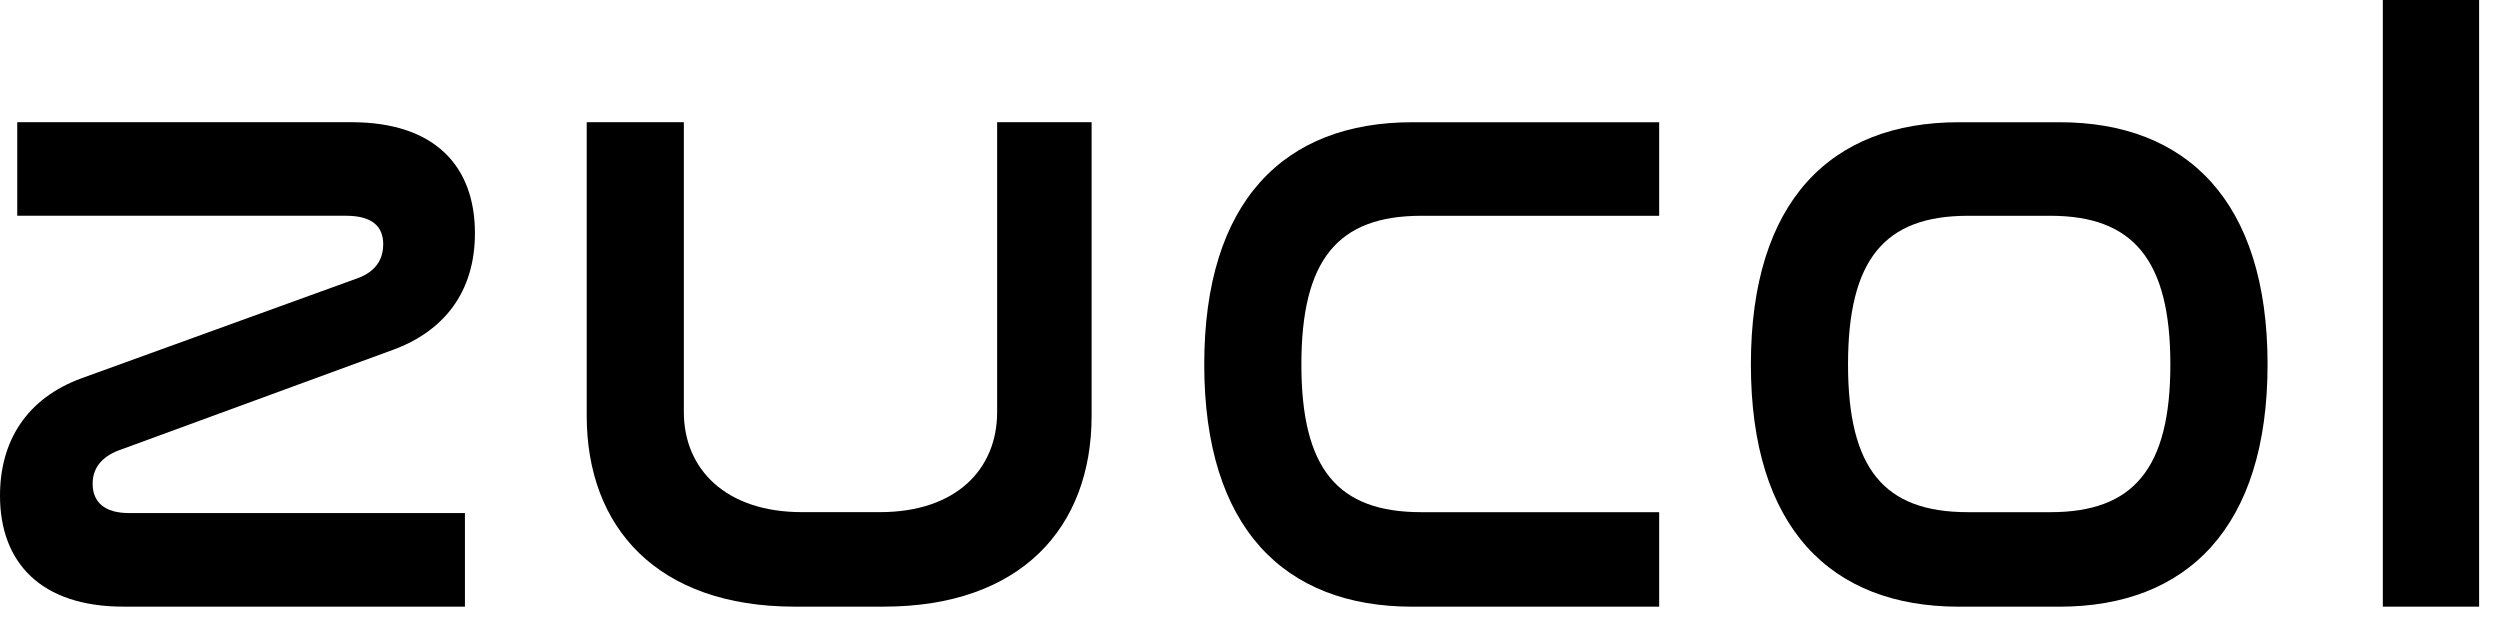
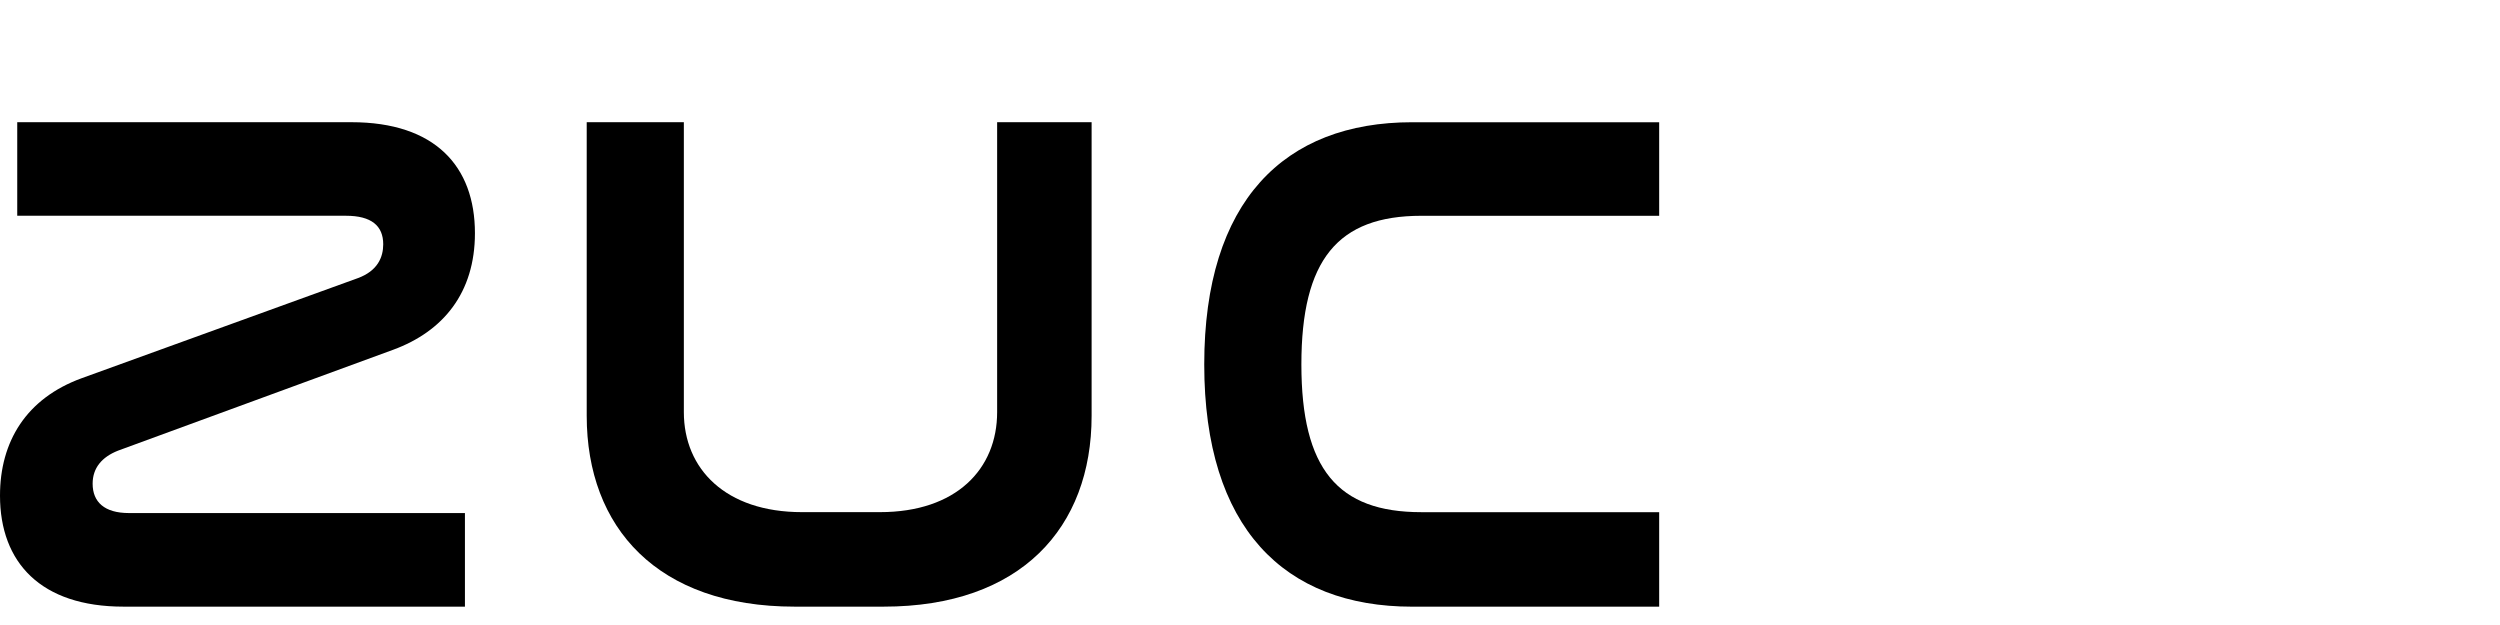
<svg xmlns="http://www.w3.org/2000/svg" width="76" height="19" viewBox="0 0 76 19" fill="none">
  <path d="M2.816 14.704C2.816 14.23 3.092 13.895 3.59 13.699L11.954 10.632C13.472 10.074 14.438 8.902 14.438 7.089C14.438 5.053 13.223 3.715 10.684 3.715H0.524V6.559H10.519C11.292 6.559 11.65 6.866 11.65 7.425C11.65 7.814 11.485 8.233 10.877 8.456L2.485 11.497C0.801 12.11 0 13.421 0 15.066C0 17.102 1.242 18.442 3.754 18.442H14.134V15.597H3.921C3.175 15.597 2.816 15.261 2.816 14.704Z" fill="black" />
  <path d="M30.313 3.715V12.529C30.313 14.258 29.071 15.569 26.752 15.569H24.378C22.059 15.569 20.789 14.258 20.789 12.529V3.715H17.836V12.64C17.836 16.043 19.989 18.442 24.157 18.442H26.863C31.031 18.442 33.185 16.043 33.185 12.64V3.715H30.313Z" fill="black" />
  <path d="M43.207 6.56H50.439V3.716H42.93C39.038 3.716 36.609 6.114 36.609 11.079C36.609 16.044 39.038 18.443 42.93 18.443H50.439V15.57H43.207C40.667 15.57 39.562 14.259 39.562 11.079C39.562 7.898 40.667 6.56 43.207 6.56Z" fill="black" />
-   <path d="M62.611 3.716H59.547C55.655 3.716 53.227 6.114 53.227 11.079C53.227 16.044 55.655 18.443 59.547 18.443H62.611C66.477 18.443 68.934 16.044 68.934 11.079C68.934 6.114 66.477 3.716 62.611 3.716ZM62.336 15.57H59.823C57.284 15.57 56.18 14.259 56.18 11.079C56.18 7.898 57.284 6.56 59.823 6.56H62.336C64.848 6.56 65.979 7.9 65.979 11.079C65.979 14.258 64.848 15.57 62.336 15.57Z" fill="black" />
-   <path d="M72.438 0V18.442H75.365V0H72.438Z" fill="black" />
+   <path d="M72.438 0V18.442H75.365H72.438Z" fill="black" />
</svg>